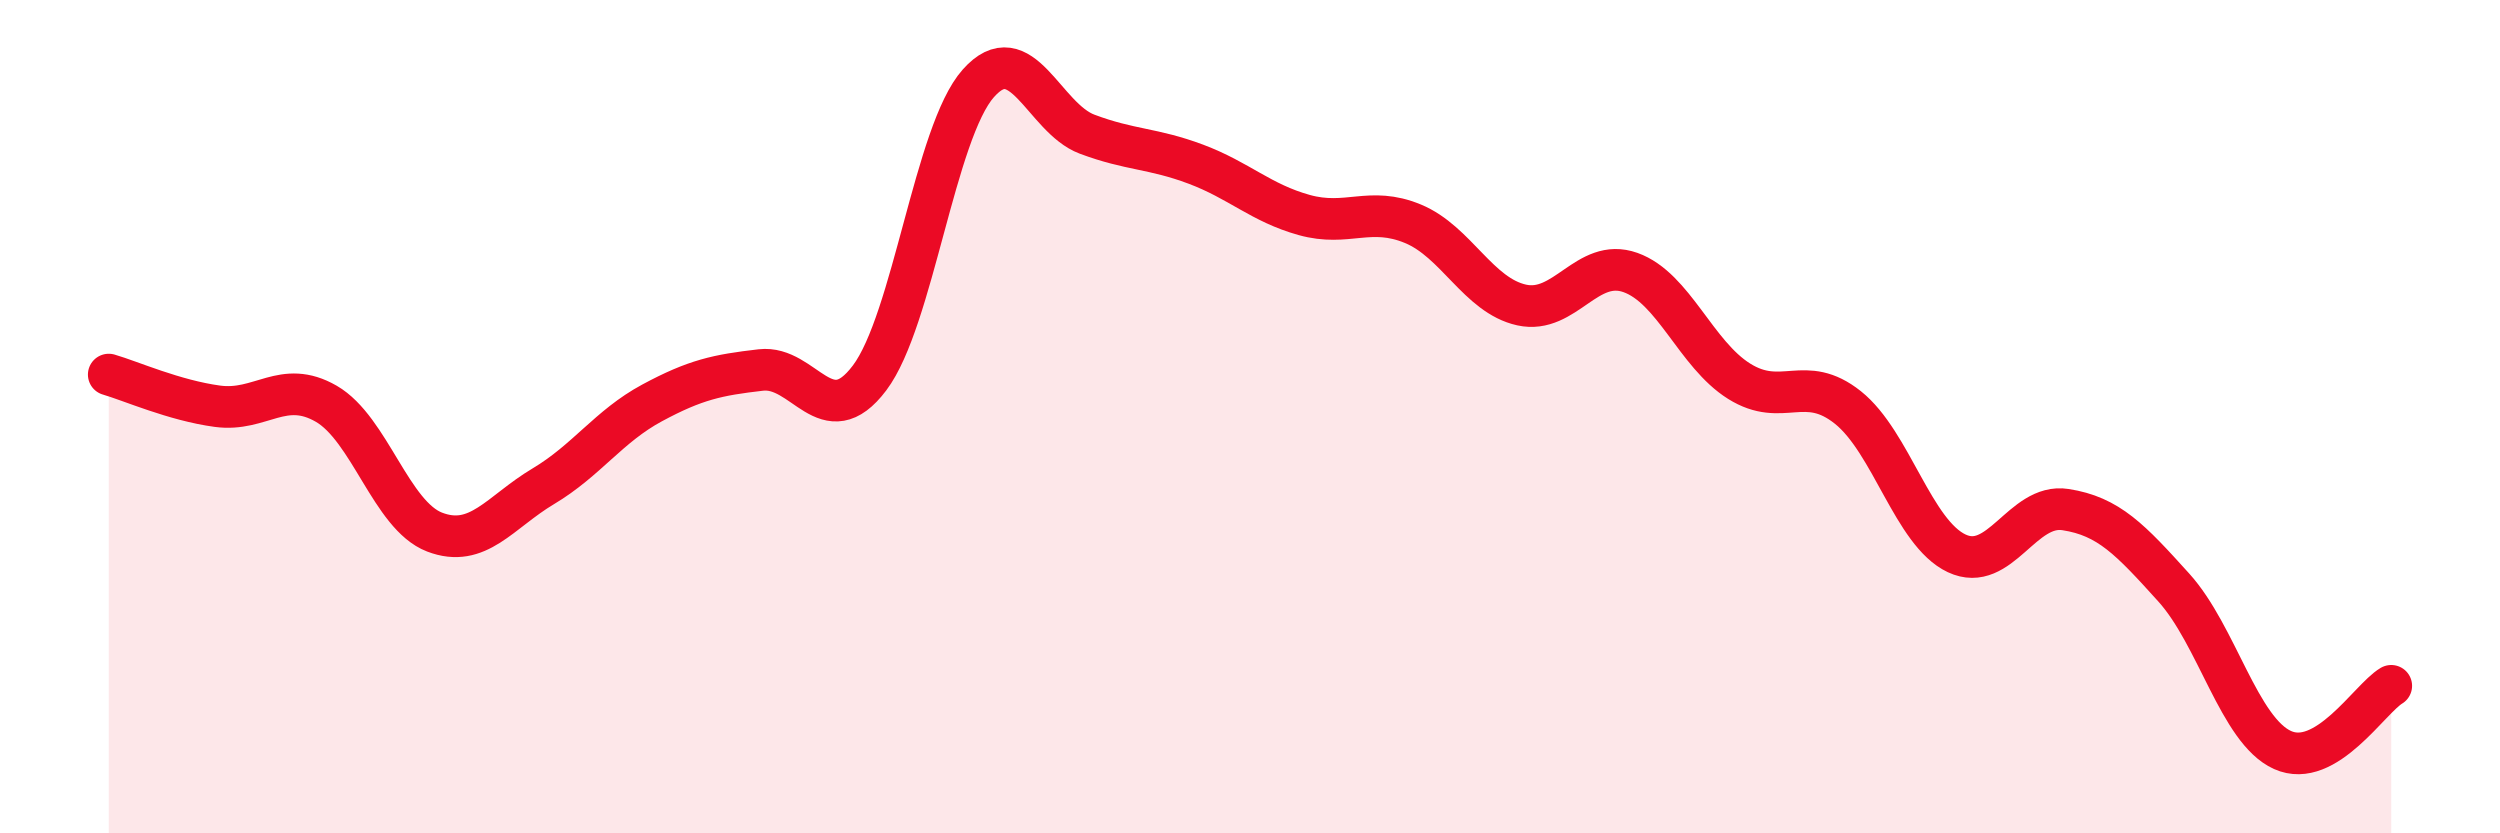
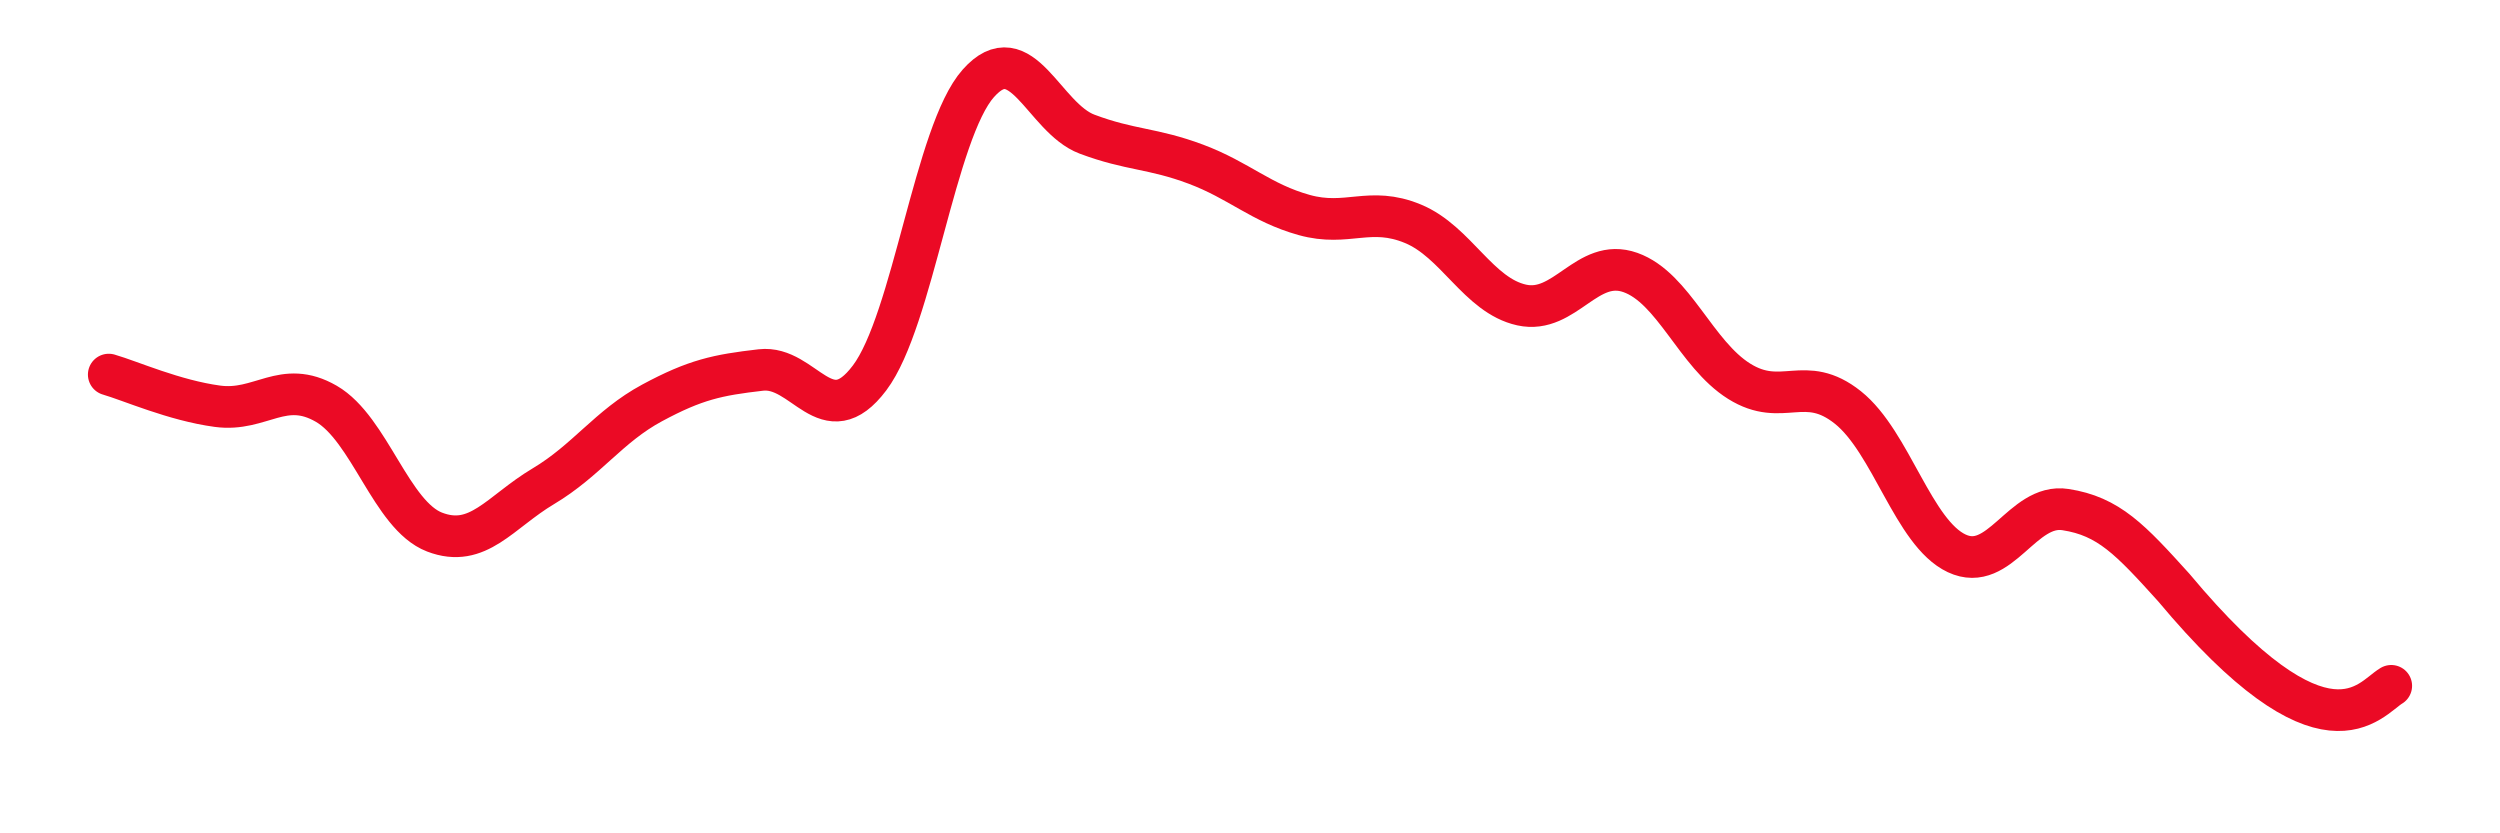
<svg xmlns="http://www.w3.org/2000/svg" width="60" height="20" viewBox="0 0 60 20">
-   <path d="M 2.61,8.99 C 3.13,9.14 4.18,9.61 5.22,9.75 C 6.26,9.89 6.79,9.09 7.83,9.69 C 8.87,10.29 9.39,12.37 10.43,12.77 C 11.47,13.17 12,12.29 13.04,11.67 C 14.08,11.05 14.61,10.23 15.65,9.67 C 16.69,9.11 17.22,9 18.26,8.88 C 19.3,8.76 19.83,10.45 20.87,9.07 C 21.91,7.69 22.44,3.17 23.48,2 C 24.52,0.83 25.05,2.83 26.09,3.22 C 27.13,3.61 27.66,3.55 28.7,3.94 C 29.74,4.33 30.26,4.87 31.3,5.16 C 32.34,5.45 32.87,4.94 33.91,5.37 C 34.95,5.8 35.48,7.09 36.52,7.32 C 37.56,7.55 38.09,6.17 39.13,6.54 C 40.17,6.91 40.7,8.5 41.74,9.15 C 42.78,9.8 43.31,8.95 44.35,9.78 C 45.39,10.61 45.92,12.79 46.96,13.28 C 48,13.77 48.53,12.07 49.57,12.23 C 50.61,12.39 51.13,12.95 52.17,14.1 C 53.21,15.25 53.74,17.53 54.78,18 C 55.82,18.47 56.87,16.77 57.39,16.46L57.39 20L2.61 20Z" fill="#EB0A25" opacity="0.1" stroke-linecap="round" stroke-linejoin="round" />
-   <path d="M 2.61,8.99 C 3.13,9.14 4.18,9.61 5.22,9.75 C 6.26,9.89 6.79,9.09 7.83,9.69 C 8.87,10.29 9.39,12.37 10.43,12.77 C 11.47,13.17 12,12.29 13.04,11.67 C 14.08,11.05 14.61,10.23 15.65,9.67 C 16.69,9.11 17.22,9 18.26,8.88 C 19.3,8.76 19.83,10.45 20.87,9.07 C 21.91,7.69 22.44,3.17 23.48,2 C 24.52,0.83 25.05,2.83 26.09,3.22 C 27.13,3.61 27.66,3.55 28.7,3.94 C 29.74,4.33 30.26,4.87 31.3,5.16 C 32.34,5.45 32.87,4.94 33.91,5.37 C 34.95,5.8 35.48,7.09 36.52,7.32 C 37.56,7.55 38.09,6.17 39.13,6.54 C 40.17,6.91 40.7,8.5 41.74,9.15 C 42.78,9.8 43.31,8.95 44.35,9.78 C 45.39,10.61 45.92,12.79 46.96,13.28 C 48,13.77 48.53,12.07 49.57,12.23 C 50.61,12.39 51.13,12.95 52.17,14.1 C 53.21,15.25 53.74,17.53 54.78,18 C 55.82,18.47 56.87,16.77 57.39,16.46" stroke="#EB0A25" stroke-width="1" fill="none" stroke-linecap="round" stroke-linejoin="round" />
+   <path d="M 2.61,8.99 C 3.13,9.14 4.18,9.61 5.22,9.75 C 6.26,9.89 6.79,9.09 7.83,9.69 C 8.87,10.29 9.39,12.37 10.43,12.77 C 11.47,13.17 12,12.29 13.04,11.67 C 14.08,11.05 14.61,10.23 15.65,9.67 C 16.69,9.11 17.22,9 18.26,8.88 C 19.3,8.76 19.83,10.45 20.87,9.07 C 21.91,7.69 22.44,3.17 23.48,2 C 24.52,0.83 25.05,2.83 26.09,3.22 C 27.13,3.61 27.66,3.55 28.7,3.94 C 29.74,4.33 30.26,4.87 31.3,5.16 C 32.34,5.45 32.87,4.94 33.91,5.37 C 34.95,5.8 35.48,7.09 36.52,7.32 C 37.56,7.55 38.09,6.17 39.13,6.54 C 40.17,6.91 40.7,8.5 41.74,9.15 C 42.78,9.8 43.31,8.95 44.35,9.78 C 45.39,10.61 45.92,12.79 46.96,13.28 C 48,13.77 48.53,12.07 49.57,12.23 C 50.61,12.39 51.13,12.95 52.17,14.1 C 55.82,18.47 56.87,16.77 57.39,16.46" stroke="#EB0A25" stroke-width="1" fill="none" stroke-linecap="round" stroke-linejoin="round" />
</svg>